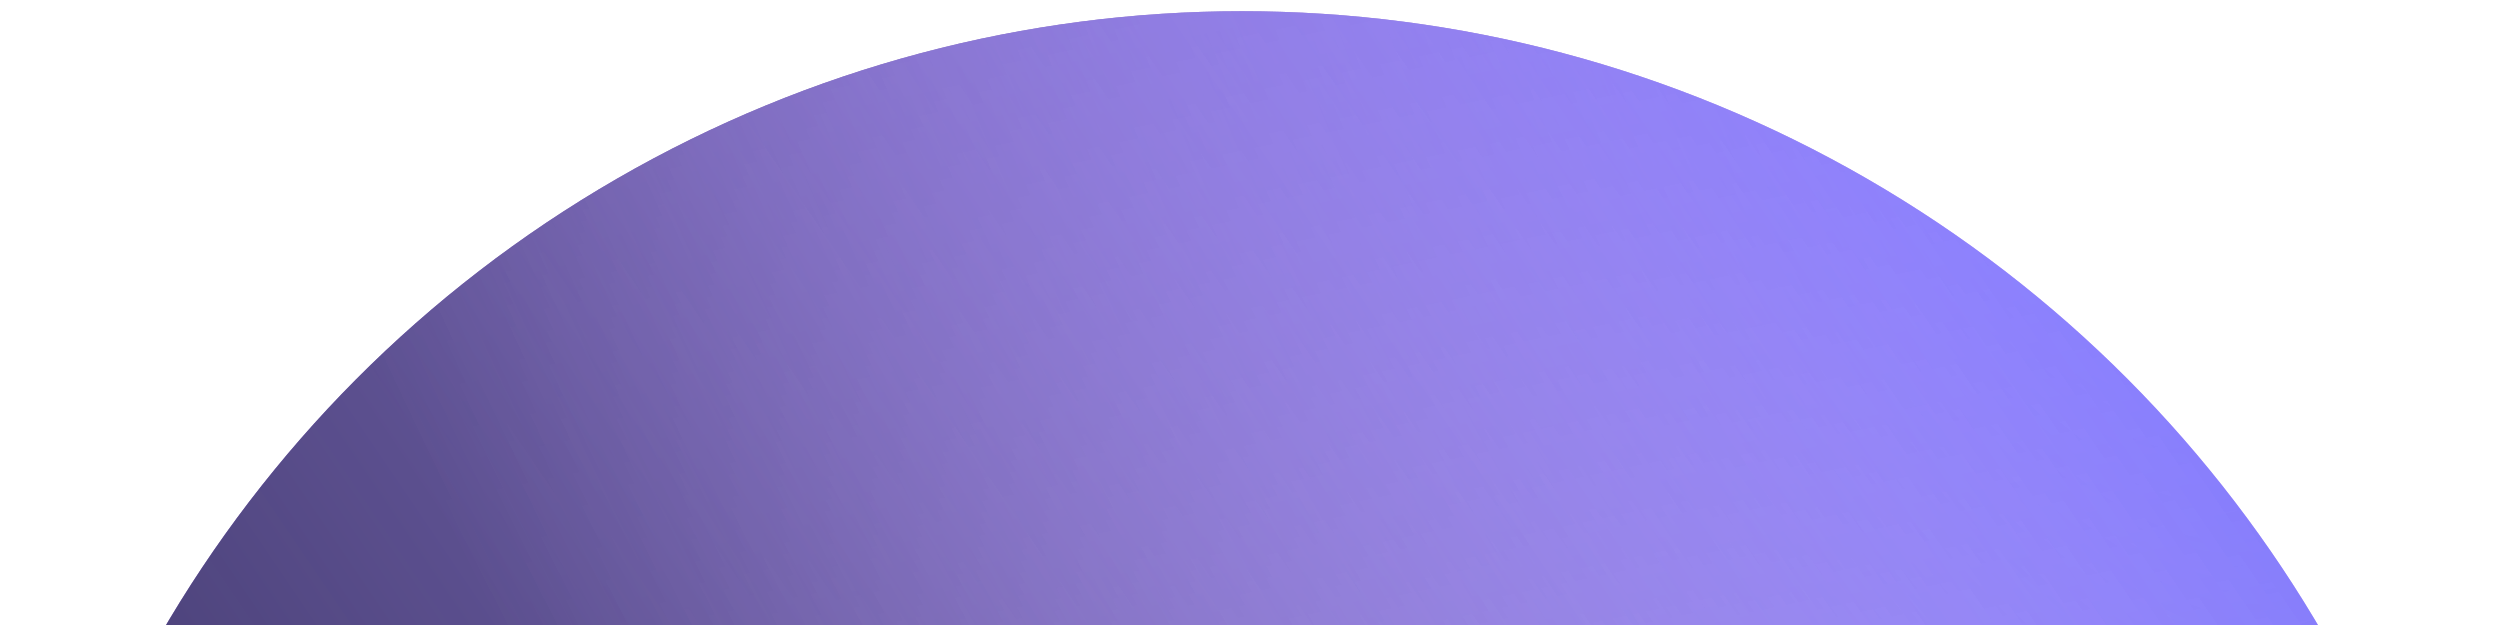
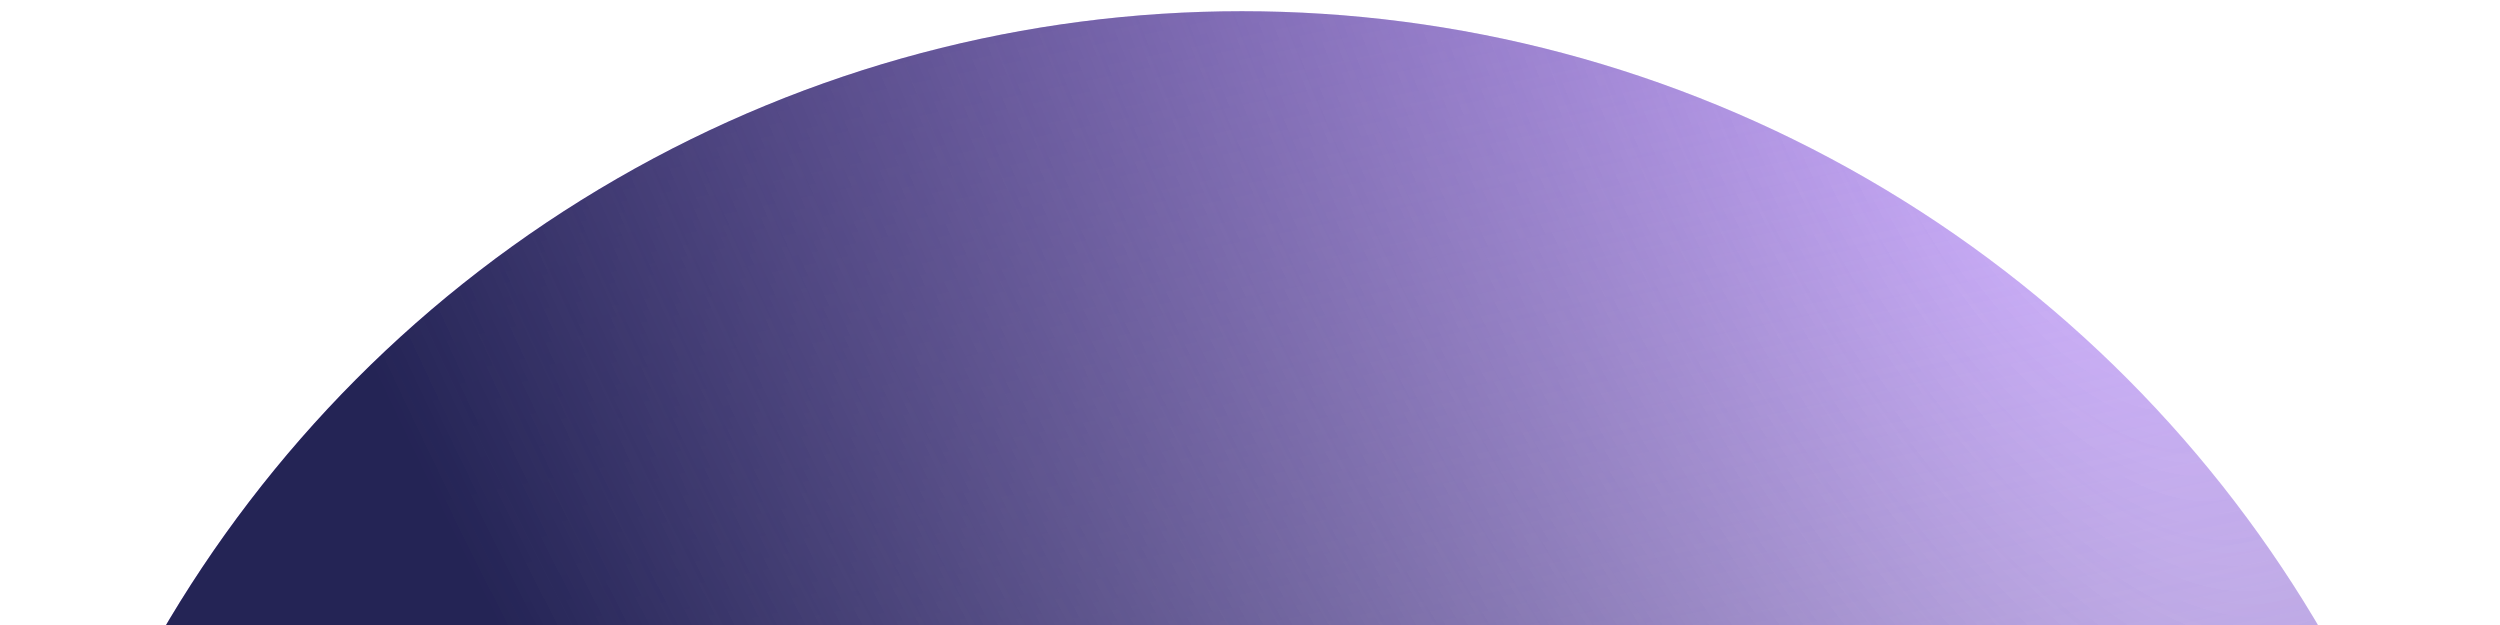
<svg xmlns="http://www.w3.org/2000/svg" width="156" height="39" viewBox="0 0 156 39" fill="none">
  <g filter="url(#filter0_bi_635_4685)">
    <circle cx="78" cy="78" r="78" transform="matrix(-1 0 0 1 156 0)" fill="url(#paint0_linear_635_4685)" fill-opacity="0.9" />
    <circle cx="78" cy="78" r="78" transform="matrix(-1 0 0 1 156 0)" fill="url(#paint1_radial_635_4685)" />
-     <circle cx="78" cy="78" r="78" transform="matrix(-1 0 0 1 156 0)" fill="url(#paint2_linear_635_4685)" fill-opacity="0.9" />
  </g>
  <defs>
    <filter id="filter0_bi_635_4685" x="-46" y="-46" width="248" height="248" filterUnits="userSpaceOnUse" color-interpolation-filters="sRGB">
      <feFlood flood-opacity="0" result="BackgroundImageFix" />
      <feGaussianBlur in="BackgroundImageFix" stdDeviation="23" />
      <feComposite in2="SourceAlpha" operator="in" result="effect1_backgroundBlur_635_4685" />
      <feBlend mode="normal" in="SourceGraphic" in2="effect1_backgroundBlur_635_4685" result="shape" />
      <feColorMatrix in="SourceAlpha" type="matrix" values="0 0 0 0 0 0 0 0 0 0 0 0 0 0 0 0 0 0 127 0" result="hardAlpha" />
      <feOffset dx="-0.5" dy="0.7" />
      <feComposite in2="hardAlpha" operator="arithmetic" k2="-1" k3="1" />
      <feColorMatrix type="matrix" values="0 0 0 0 1 0 0 0 0 1 0 0 0 0 1 0 0 0 0.5 0" />
      <feBlend mode="normal" in2="shape" result="effect2_innerShadow_635_4685" />
    </filter>
    <linearGradient id="paint0_linear_635_4685" x1="110.871" y1="1.97495e-06" x2="78" y2="156" gradientUnits="userSpaceOnUse">
      <stop stop-color="#C096FF" />
      <stop offset="1" stop-color="#C096FF" stop-opacity="0" />
    </linearGradient>
    <radialGradient id="paint1_radial_635_4685" cx="0" cy="0" r="1" gradientUnits="userSpaceOnUse" gradientTransform="translate(27.857 6.686) rotate(29.855) scale(143.255 328.625)">
      <stop stop-color="#242456" stop-opacity="0" />
      <stop offset="0.699" stop-color="#242455" />
    </radialGradient>
    <linearGradient id="paint2_linear_635_4685" x1="-5" y1="44" x2="131.437" y2="136.69" gradientUnits="userSpaceOnUse">
      <stop stop-color="#7672FF" />
      <stop offset="1" stop-color="#F8C1FF" stop-opacity="0" />
    </linearGradient>
  </defs>
</svg>